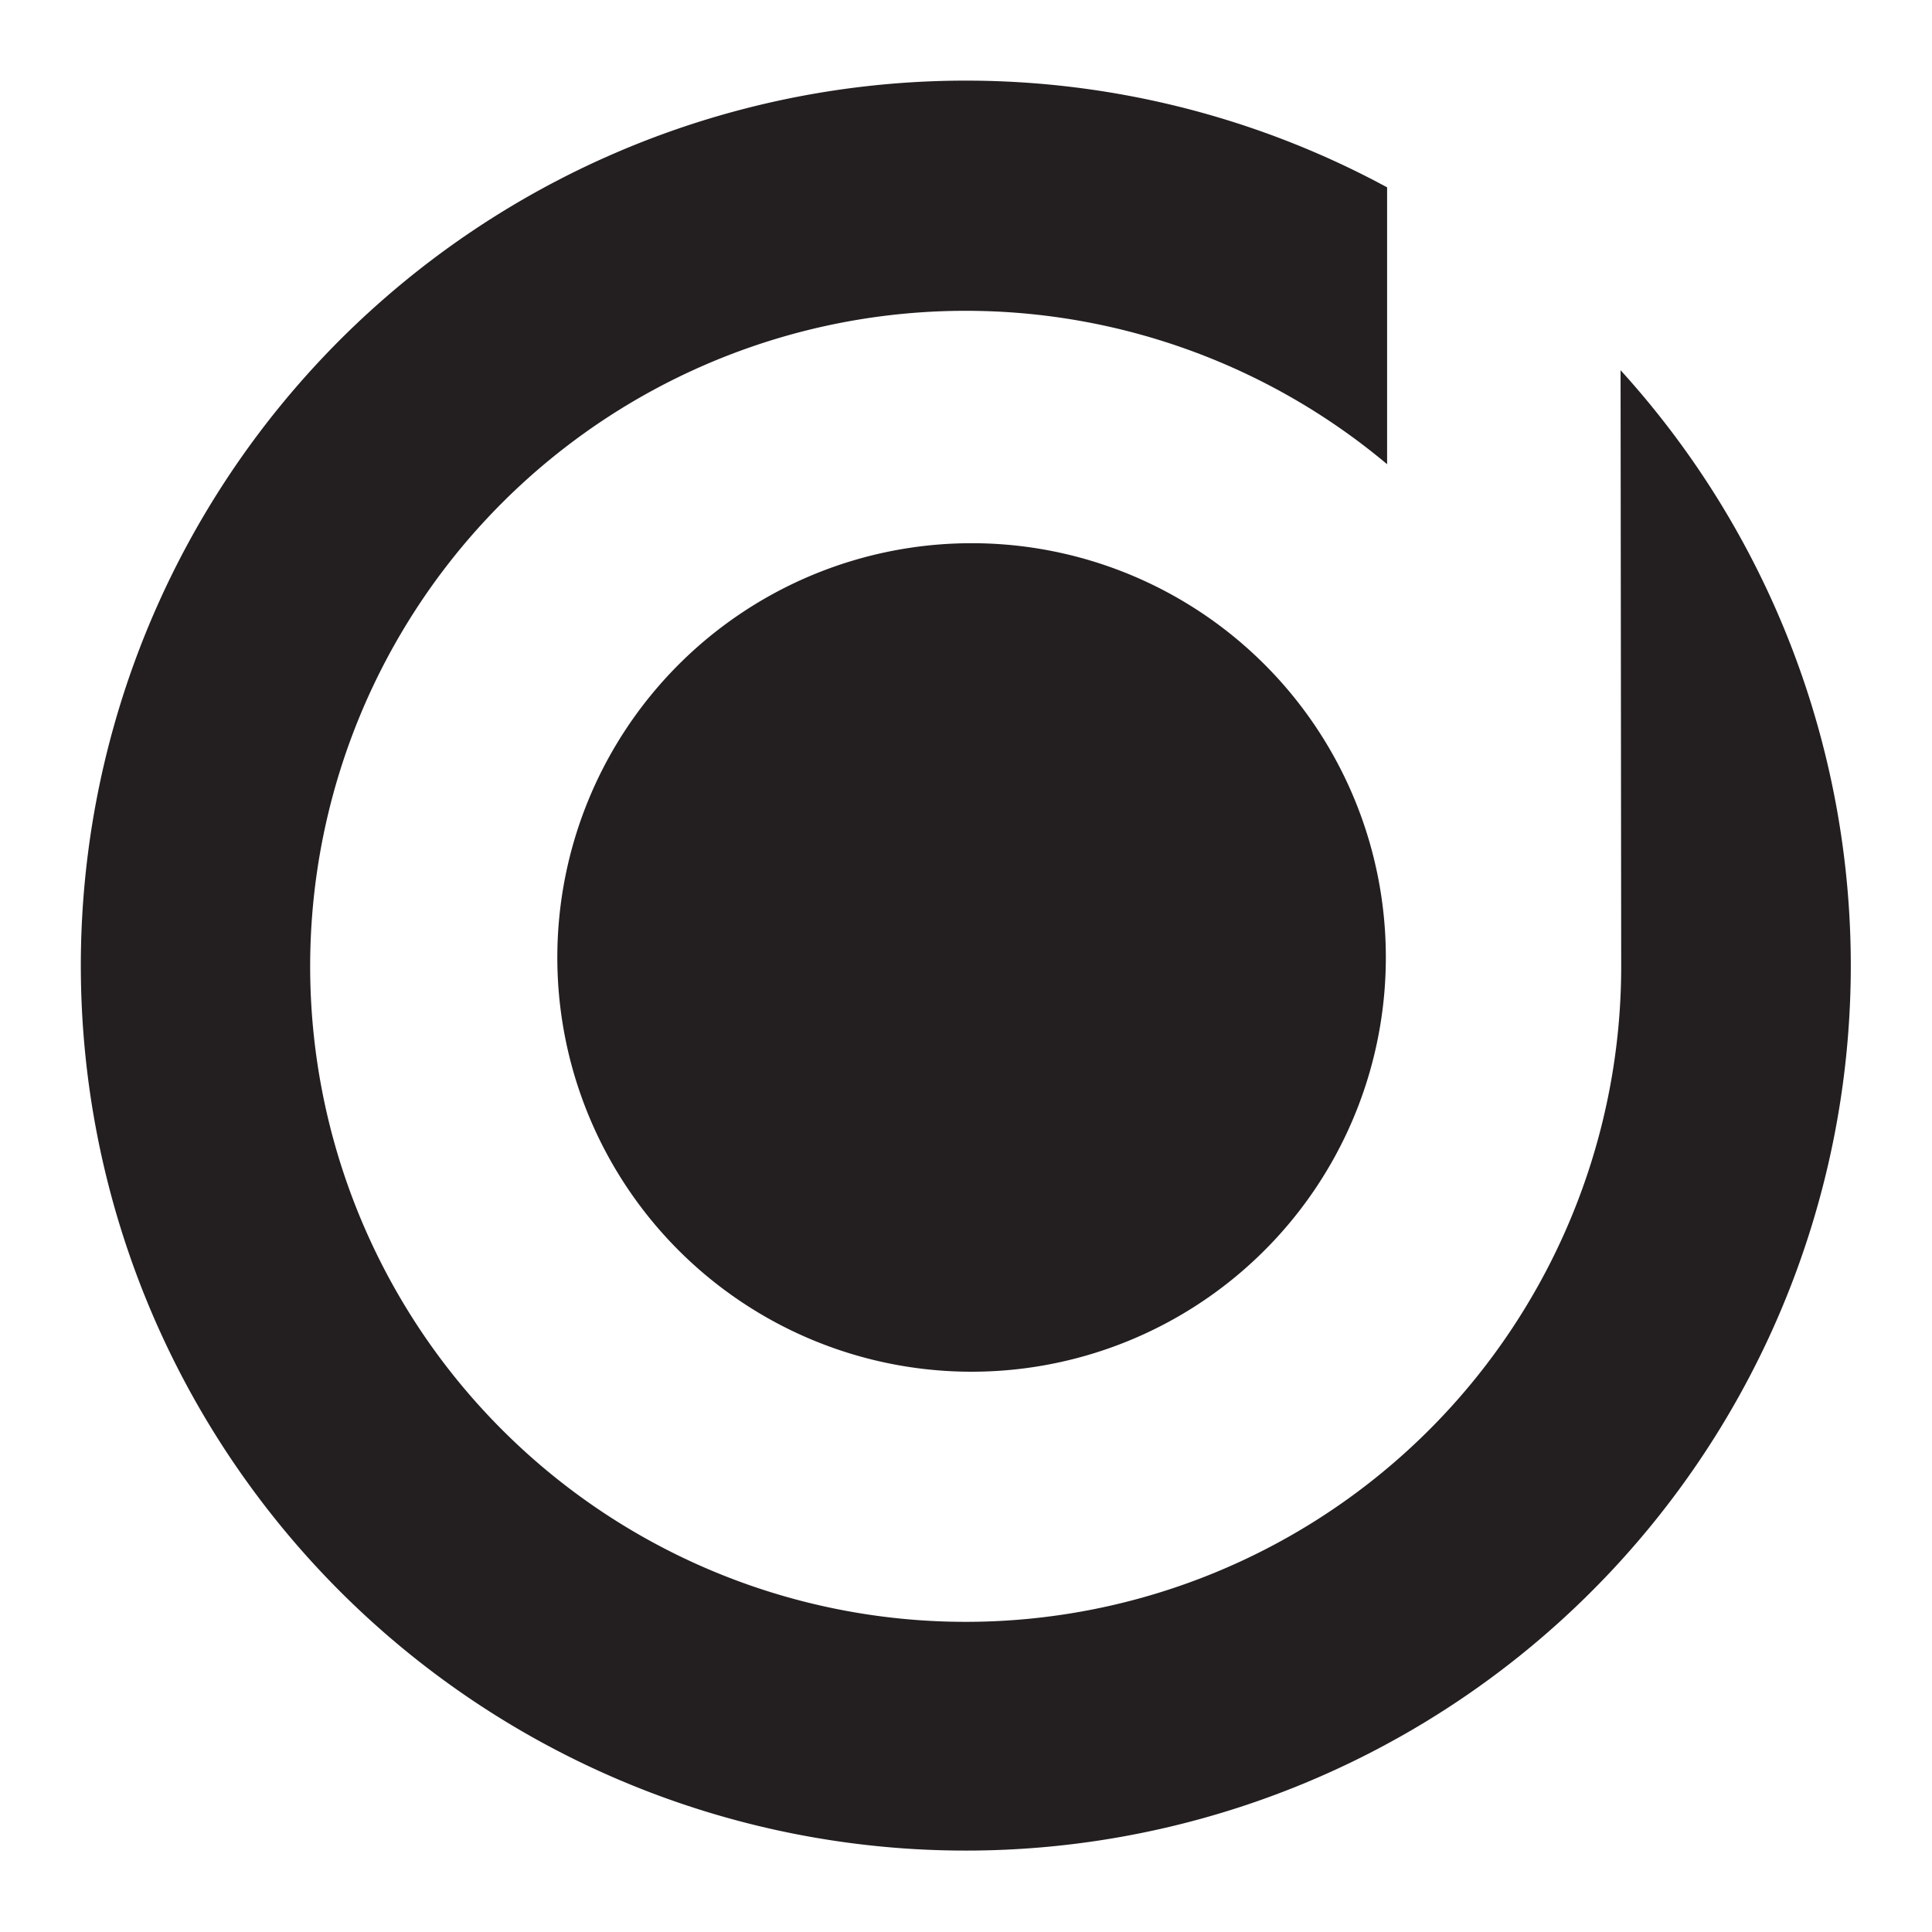
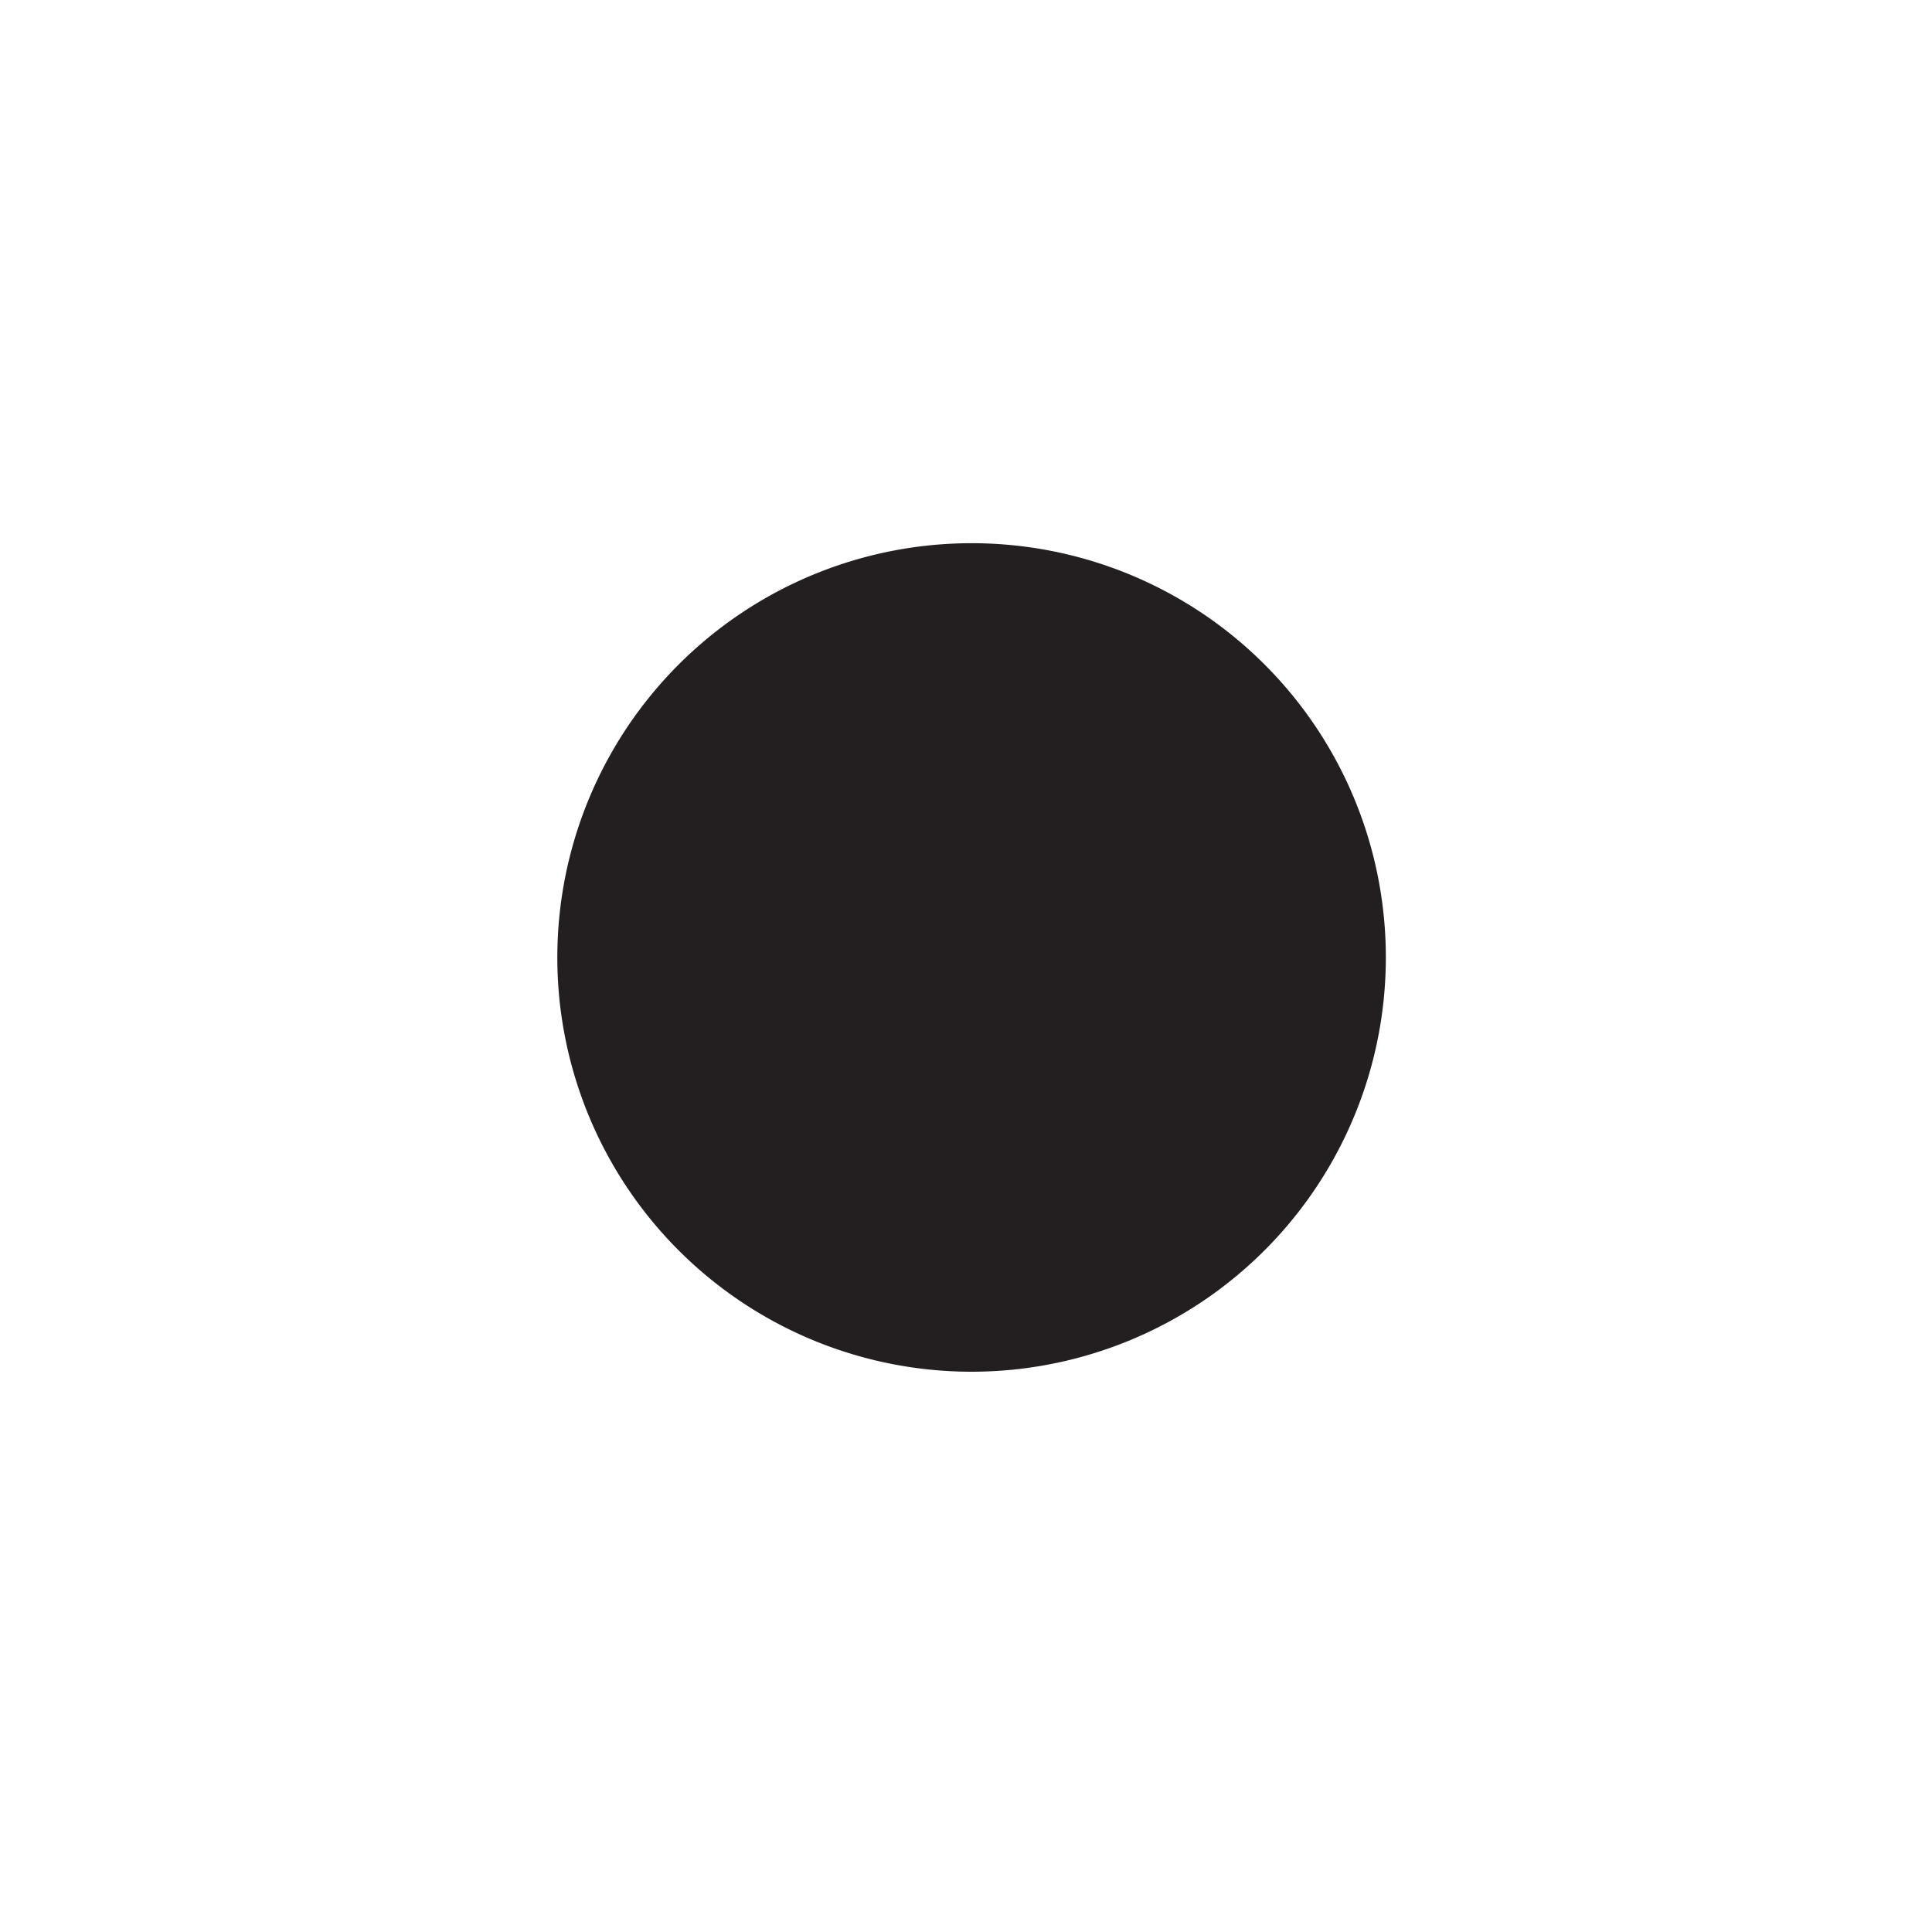
<svg xmlns="http://www.w3.org/2000/svg" id="Layer_1" data-name="Layer 1" viewBox="0 0 91.69 91.69">
  <defs>
    <style>.cls-1{fill:#231f20;}</style>
  </defs>
  <path class="cls-1" d="M46.11,25.78A19.66,19.66,0,1,0,65.77,45.43,19.65,19.65,0,0,0,46.11,25.78Z" />
-   <path class="cls-1" d="M76.94,45.84a31.11,31.11,0,1,1-11.34-24l.23.19V8.89l-.47-.25a42,42,0,1,0,11.55,8.93S76.94,45.39,76.94,45.84Z" />
</svg>